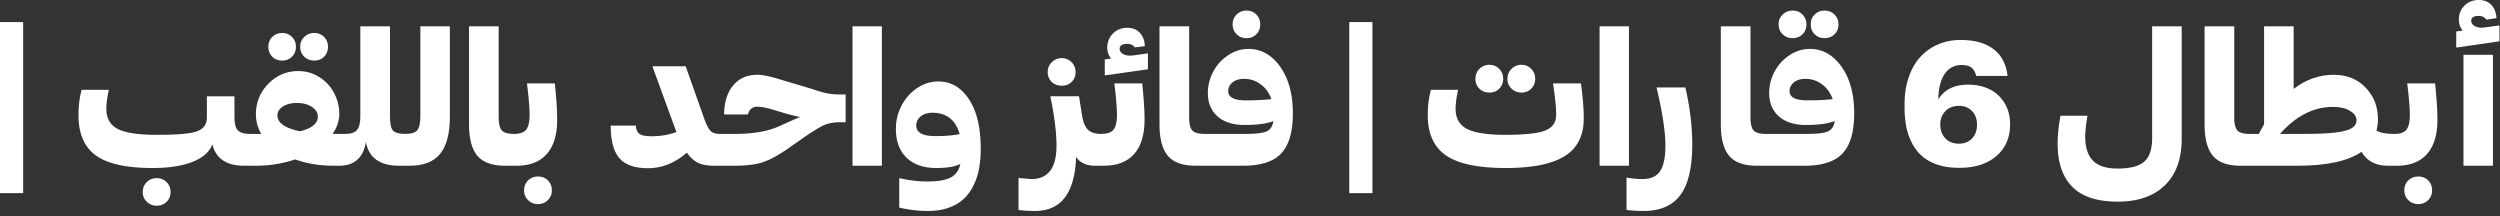
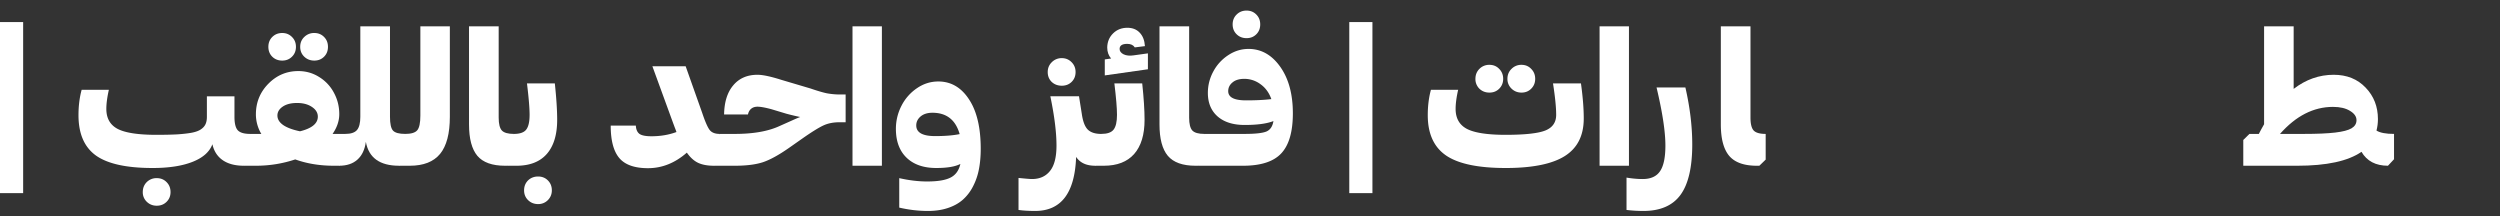
<svg xmlns="http://www.w3.org/2000/svg" width="324" height="28" fill="none">
  <rect width="100%" height="100%" fill="#333333" stroke="none" />
-   <path fill="#fff" d="m323.93 5.355-5.602.81V4.077l.844-.117c-.336-.383-.504-.863-.504-1.441 0-.72.246-1.317.738-1.793.492-.485 1.11-.727 1.852-.727.664 0 1.199.207 1.605.621.407.414.633.992.68 1.734l-1.324.188c-.203-.32-.531-.48-.985-.48-.64 0-.961.214-.961.644 0 .305.176.543.528.715.351.164.777.207 1.277.129l1.852-.258v2.062Zm-.844 16.125h-3.82V7.102h3.82V21.48ZM310.617 21.48h-1.137v-3.41l.797-.715c.774 0 1.305-.183 1.594-.55.297-.375.445-1.016.445-1.922 0-.867-.113-2.227-.339-4.078h3.609c.203 1.906.305 3.48.305 4.722 0 1.93-.45 3.407-1.348 4.43-.898 1.016-2.207 1.523-3.926 1.523Zm4.582 3.188c0 .5-.172.922-.515 1.266a1.722 1.722 0 0 1-1.266.515 1.79 1.79 0 0 1-1.301-.515c-.344-.336-.515-.758-.515-1.266 0-.516.171-.945.515-1.29.352-.335.785-.503 1.301-.503.508 0 .93.168 1.266.504.343.344.515.773.515 1.289Z" />
  <path fill="#fff" d="M297.715 21.48h-6.985v-3.34l.797-.785h1.219c.141-.289.367-.707.68-1.253V3.41h3.832v8.11c1.586-1.22 3.316-1.829 5.191-1.829 1.703 0 3.082.555 4.137 1.664 1.062 1.102 1.594 2.461 1.594 4.079 0 .507-.063 1.004-.188 1.488.461.289 1.219.433 2.274.433v3.282l-.786.843c-1.585 0-2.73-.601-3.433-1.804-1.735 1.203-4.512 1.805-8.332 1.805Zm4.64-7.628c-2.515 0-4.804 1.168-6.867 3.503h3.047c1.75 0 3.117-.058 4.102-.175.992-.117 1.699-.301 2.121-.551.43-.258.644-.61.644-1.055 0-.469-.281-.87-.843-1.207-.555-.344-1.289-.515-2.204-.515Z" />
-   <path fill="#fff" d="M290.707 21.48h-.328c-1.664 0-2.859-.43-3.586-1.289-.719-.859-1.078-2.214-1.078-4.066V3.41h3.844v11.836c0 .805.136 1.36.41 1.664.281.297.801.445 1.558.445v3.329l-.82.796ZM282.75 17.977c0 2.601-.723 4.609-2.168 6.023-1.445 1.422-3.488 2.133-6.129 2.133-2.672 0-4.64-.649-5.906-1.945-1.266-1.297-1.891-3.168-1.875-5.614 0-1.039.121-2.23.363-3.574h3.504c-.195 1.14-.293 2.02-.293 2.637-.015 1.383.305 2.43.961 3.14.656.711 1.738 1.067 3.246 1.067 1.61 0 2.754-.297 3.434-.89.687-.595 1.031-1.618 1.031-3.071V3.41h3.832v14.567ZM253.91 21.75c-1.008 0-1.914-.125-2.719-.375-.796-.258-1.464-.613-2.003-1.066a5.9 5.9 0 0 1-1.348-1.676 8.037 8.037 0 0 1-.774-2.145 13.124 13.124 0 0 1-.234-2.566v-.434c0-1.297.184-2.468.551-3.515.367-1.055.875-1.93 1.523-2.625a6.675 6.675 0 0 1 2.297-1.606 7.387 7.387 0 0 1 2.895-.562c1.797 0 3.214.394 4.254 1.183 1.039.782 1.648 1.942 1.828 3.48h-4.067c-.101-.46-.297-.812-.586-1.054-.281-.242-.715-.363-1.3-.363-.938 0-1.668.383-2.192 1.148-.523.766-.801 1.864-.832 3.293.805-1.265 2.09-1.898 3.856-1.898 1.023 0 1.941.195 2.753.586.813.383 1.465.972 1.958 1.77.492.788.738 1.722.738 2.8 0 1.703-.59 3.066-1.77 4.09-1.179 1.023-2.789 1.535-4.828 1.535Zm-.023-3.129c.695 0 1.258-.226 1.687-.68.43-.453.645-1.043.645-1.77 0-.733-.211-1.323-.633-1.769-.422-.453-.996-.68-1.723-.68-.711 0-1.289.227-1.734.68-.445.454-.668 1.02-.668 1.7 0 .757.219 1.367.656 1.828.445.46 1.035.691 1.77.691ZM237.75 1.887c.344.336.516.761.516 1.277 0 .516-.172.941-.516 1.277-.344.336-.773.504-1.289.504-.508 0-.934-.168-1.277-.504-.344-.336-.516-.761-.516-1.277 0-.516.172-.941.516-1.277a1.732 1.732 0 0 1 1.277-.516c.516 0 .945.172 1.289.516Zm-4.148 0c.343.336.515.761.515 1.277 0 .516-.172.941-.515 1.277-.336.336-.758.504-1.266.504-.516 0-.949-.168-1.301-.504-.351-.336-.527-.761-.527-1.277 0-.516.176-.941.527-1.277a1.789 1.789 0 0 1 1.301-.516c.508 0 .93.172 1.266.516Zm.246 19.593h-5.813v-3.41l.797-.715h5.227c1.359 0 2.293-.101 2.8-.304.508-.211.817-.664.926-1.36-.859.336-2.101.504-3.726.504-1.493 0-2.661-.367-3.504-1.101-.844-.742-1.266-1.758-1.266-3.047 0-.992.238-1.926.715-2.8a5.751 5.751 0 0 1 1.945-2.11c.813-.532 1.684-.797 2.613-.797 1.641 0 3.008.77 4.102 2.308 1.094 1.54 1.641 3.551 1.641 6.036 0 2.398-.504 4.132-1.512 5.203-1 1.062-2.648 1.593-4.945 1.593Zm-1.922-9.668c0 .797.769 1.196 2.308 1.196 1.313 0 2.407-.055 3.282-.164-.289-.82-.754-1.461-1.395-1.922a3.494 3.494 0 0 0-2.109-.703c-.657 0-1.168.156-1.535.469-.368.304-.551.68-.551 1.124Z" />
  <path fill="#fff" d="M228.012 21.48h-.328c-1.664 0-2.86-.43-3.586-1.289-.719-.859-1.078-2.214-1.078-4.066V3.41h3.843v11.836c0 .805.137 1.36.41 1.664.282.297.801.445 1.559.445v3.329l-.82.796ZM219.316 18.715c0 2.969-.507 5.148-1.523 6.539-1.016 1.39-2.621 2.086-4.816 2.086a18.52 18.52 0 0 1-2.18-.13v-4.194c.734.125 1.43.187 2.086.187 1.055 0 1.808-.34 2.262-1.02.46-.671.691-1.777.691-3.316 0-1.812-.383-4.324-1.148-7.535h3.738c.594 2.586.89 5.047.89 7.383ZM211.113 21.48h-3.808V3.41h3.808v18.07ZM198.961 10.219c0 .508-.172.933-.516 1.277-.336.336-.754.504-1.254.504-.515 0-.949-.172-1.3-.516a1.7 1.7 0 0 1-.528-1.265c0-.516.176-.946.528-1.29a1.766 1.766 0 0 1 1.3-.527c.5 0 .918.176 1.254.528.344.343.516.773.516 1.289Zm-4.149 0c0 .508-.171.933-.515 1.277-.336.336-.758.504-1.266.504-.515 0-.949-.168-1.301-.504a1.737 1.737 0 0 1-.515-1.277c0-.516.172-.946.515-1.29a1.77 1.77 0 0 1 1.301-.527c.508 0 .93.176 1.266.528.344.343.515.773.515 1.289Zm10.442 5.144c0 2.211-.82 3.832-2.461 4.864-1.633 1.03-4.188 1.546-7.664 1.546-3.555 0-6.125-.539-7.711-1.617-1.586-1.086-2.379-2.828-2.379-5.226 0-1.196.137-2.293.41-3.293h3.528c-.219.968-.329 1.793-.329 2.472 0 1.22.493 2.086 1.477 2.602.992.508 2.66.762 5.004.762 2.469 0 4.176-.184 5.121-.551.953-.375 1.43-1.055 1.43-2.04 0-.968-.137-2.327-.41-4.077h3.621c.242 1.734.363 3.254.363 4.558ZM174.867 25.031V2.86h3v22.172h-3ZM162.82 1.887c.336.336.504.761.504 1.277 0 .516-.168.941-.504 1.277-.336.336-.758.504-1.265.504-.516 0-.946-.168-1.289-.504-.344-.336-.516-.761-.516-1.277 0-.516.172-.941.516-1.277.343-.344.773-.516 1.289-.516.507 0 .929.172 1.265.516Zm-1.722 19.593h-5.813v-3.41l.797-.715h5.227c1.359 0 2.293-.101 2.8-.304.508-.211.817-.664.926-1.36-.859.336-2.101.504-3.726.504-1.493 0-2.661-.367-3.504-1.101-.844-.742-1.266-1.758-1.266-3.047 0-.992.238-1.926.715-2.8a5.751 5.751 0 0 1 1.945-2.11c.813-.532 1.684-.797 2.613-.797 1.641 0 3.008.77 4.102 2.308 1.094 1.54 1.641 3.551 1.641 6.036 0 2.398-.504 4.132-1.512 5.203-1 1.062-2.648 1.593-4.945 1.593Zm-1.922-9.668c0 .797.769 1.196 2.308 1.196 1.313 0 2.407-.055 3.282-.164-.289-.82-.754-1.461-1.395-1.922a3.494 3.494 0 0 0-2.109-.703c-.657 0-1.168.156-1.535.469-.368.304-.551.68-.551 1.124Z" />
  <path fill="#fff" d="M155.262 21.48h-.328c-1.664 0-2.86-.43-3.586-1.289-.719-.859-1.078-2.214-1.078-4.066V3.41h3.843v11.836c0 .805.137 1.36.41 1.664.282.297.801.445 1.559.445v3.329l-.82.796ZM148.77 8.977l-5.59.796V7.7l.82-.117c-.336-.383-.504-.863-.504-1.441.016-.727.27-1.332.762-1.817.492-.484 1.109-.726 1.851-.726.664 0 1.196.21 1.594.632.406.422.633 1.004.68 1.747l-1.313.164c-.195-.305-.523-.457-.984-.457-.656 0-.984.218-.984.656 0 .297.175.531.527.703.351.164.781.207 1.289.129l1.852-.258v2.063Zm-5.708 12.503h-1.136v-3.41l.797-.715c.773 0 1.304-.183 1.593-.55.297-.375.446-1.016.446-1.922 0-.867-.114-2.227-.34-4.078h3.609c.203 1.906.305 3.48.305 4.722 0 1.93-.449 3.407-1.348 4.43-.898 1.016-2.207 1.523-3.926 1.523Z" />
  <path fill="#fff" d="M139.395 9.34c0 .515-.172.941-.516 1.277-.336.328-.758.492-1.266.492-.523 0-.961-.164-1.312-.492-.344-.336-.516-.762-.516-1.277 0-.508.176-.934.527-1.277a1.77 1.77 0 0 1 1.301-.528c.5 0 .922.176 1.266.527.344.344.516.77.516 1.278Zm2.543 12.14c-1.149 0-1.973-.382-2.473-1.148-.164 4.672-1.934 7.008-5.309 7.008-.828 0-1.547-.043-2.156-.13v-4.148c.922.094 1.504.141 1.746.141 1 0 1.777-.348 2.332-1.043.563-.695.844-1.793.844-3.293 0-1.703-.266-3.832-.797-6.387h3.715l.363 2.286c.141.976.399 1.652.774 2.027.382.375.964.563 1.746.563v3.328l-.785.796ZM127.102 19.277c0 .97-.079 1.856-.235 2.66a8.04 8.04 0 0 1-.762 2.215 5.83 5.83 0 0 1-1.3 1.711c-.524.469-1.172.832-1.946 1.09-.765.258-1.632.387-2.601.387-1.227 0-2.465-.145-3.715-.434v-3.82c1.273.289 2.48.434 3.621.434 1.359 0 2.367-.168 3.024-.504.664-.336 1.089-.926 1.277-1.77-.672.352-1.711.527-3.117.527-1.649 0-2.934-.445-3.856-1.335-.922-.891-1.383-2.137-1.383-3.739 0-1.047.239-2.039.715-2.976a6.049 6.049 0 0 1 2.004-2.286c.852-.585 1.777-.878 2.777-.878 1.641 0 2.965.77 3.973 2.308 1.016 1.531 1.524 3.668 1.524 6.41Zm-8.356-3.023c0 .922.816 1.383 2.449 1.383 1.282 0 2.34-.086 3.176-.258-.523-1.844-1.699-2.766-3.527-2.766-.641 0-1.153.16-1.535.48-.375.321-.563.708-.563 1.16ZM114.293 21.48h-3.809V3.41h3.809v18.07ZM95.238 21.48h-2.742v-3.41l.797-.715h1.945c2.399 0 4.336-.343 5.813-1.03l1.629-.727c.484-.22.828-.364 1.031-.434-.539-.11-1.133-.25-1.781-.422l-1.946-.586c-.812-.219-1.418-.328-1.816-.328-.328 0-.602.09-.82.27-.211.18-.348.425-.41.738h-3.094c.023-1.61.418-2.867 1.183-3.774.766-.914 1.813-1.37 3.141-1.37.688 0 1.719.218 3.094.656l3.797 1.125c.882.304 1.586.511 2.109.62a9.77 9.77 0 0 0 1.84.153h.586v3.598h-.797c-.789 0-1.481.136-2.074.41-.594.273-1.485.824-2.672 1.652l-1.805 1.266c-1.32.922-2.445 1.539-3.375 1.851-.93.305-2.14.457-3.633.457Z" />
  <path fill="#fff" d="m93.281 20.684-.785.796c-.805 0-1.477-.125-2.015-.375-.532-.25-1.02-.69-1.465-1.324-1.532 1.344-3.211 2.016-5.04 2.016-1.734 0-2.972-.438-3.714-1.313-.743-.875-1.114-2.277-1.114-4.207h3.258c.024.492.176.848.457 1.067.29.21.809.316 1.559.316 1.18 0 2.262-.183 3.246-.55-.047-.141-.121-.34-.223-.598a21.402 21.402 0 0 0-.187-.504L84.55 8.59h4.312l2.145 6.047c.383 1.14.707 1.879.973 2.215.265.335.699.503 1.3.503v3.329ZM66.938 21.48H65.8v-3.41l.797-.715c.773 0 1.304-.183 1.593-.55.297-.375.446-1.016.446-1.922 0-.867-.114-2.227-.34-4.078h3.61c.202 1.906.304 3.48.304 4.722 0 1.93-.45 3.407-1.348 4.43-.898 1.016-2.207 1.523-3.925 1.523Zm4.581 3.188c0 .5-.171.922-.515 1.266a1.72 1.72 0 0 1-1.266.515c-.515 0-.949-.172-1.3-.515-.344-.336-.516-.758-.516-1.266 0-.516.172-.945.516-1.29.351-.335.785-.503 1.3-.503.508 0 .93.168 1.266.504.344.344.515.773.515 1.289Z" />
  <path fill="#fff" d="M65.777 21.48h-.328c-1.664 0-2.86-.43-3.586-1.289-.718-.859-1.078-2.214-1.078-4.066V3.41h3.844v11.836c0 .805.137 1.36.41 1.664.281.297.8.445 1.559.445v3.329l-.82.796ZM53.11 21.48h-1.395v-3.41l.797-.715c.781 0 1.304-.16 1.57-.48.266-.32.398-.953.398-1.898V3.41h3.82v11.73c0 2.172-.421 3.774-1.265 4.805-.844 1.024-2.152 1.535-3.926 1.535Z" />
  <path fill="#fff" d="m52.512 20.684-.797.796c-2.492 0-3.926-1.03-4.3-3.093-.134 1-.497 1.765-1.09 2.297-.587.53-1.376.796-2.368.796v-3.41l.797-.715c.719 0 1.223-.168 1.512-.503.289-.344.433-.915.433-1.711V3.41h3.844v11.73c0 .898.129 1.492.387 1.78.265.29.793.434 1.582.434v3.329Z" />
  <path fill="#fff" d="M42 4.793c.336.336.504.762.504 1.277 0 .516-.168.942-.504 1.278-.336.336-.758.504-1.266.504-.515 0-.949-.168-1.3-.504-.352-.336-.528-.762-.528-1.278 0-.515.176-.941.528-1.277a1.788 1.788 0 0 1 1.3-.516c.508 0 .93.172 1.266.516Zm-4.16 0c.344.336.515.762.515 1.277 0 .516-.171.942-.515 1.278-.336.336-.758.504-1.266.504-.515 0-.945-.168-1.289-.504-.336-.336-.504-.762-.504-1.278 0-.515.168-.941.504-1.277.344-.344.774-.516 1.29-.516.507 0 .929.172 1.265.516Zm-4.676 16.688H31.63v-3.41l.797-.716h1.441a4.935 4.935 0 0 1-.703-2.543c0-1.539.535-2.855 1.605-3.949 1.079-1.101 2.376-1.652 3.891-1.652.992 0 1.895.258 2.707.773a5.268 5.268 0 0 1 1.91 2.04c.461.851.692 1.773.692 2.765 0 .875-.29 1.73-.867 2.566h1.664v3.329l-.797.796h-.692c-1.828 0-3.5-.273-5.015-.82-1.64.547-3.34.82-5.098.82Zm2.79-6.504c0 .468.25.878.75 1.23.507.344 1.233.613 2.179.809 1.539-.383 2.308-1.016 2.308-1.899 0-.5-.257-.922-.773-1.265-.516-.344-1.164-.512-1.945-.504-.758 0-1.367.156-1.828.468-.461.313-.692.7-.692 1.16Z" />
  <path fill="#fff" d="M31.605 21.48c-1.125 0-2.035-.238-2.73-.714-.695-.477-1.145-1.168-1.348-2.075-.367.993-1.226 1.754-2.578 2.286-1.344.53-3.066.796-5.168.796-3.383 0-5.832-.539-7.347-1.617-1.508-1.086-2.262-2.828-2.262-5.226 0-1.196.137-2.293.41-3.293h3.527c-.218.968-.328 1.793-.328 2.472 0 1.22.492 2.086 1.477 2.602.992.508 2.66.762 5.004.762 1.086 0 1.988-.02 2.707-.059.718-.047 1.34-.117 1.863-.21.523-.102.922-.247 1.195-.434.282-.188.48-.407.598-.657.125-.258.188-.582.188-.972v-2.66h3.574v2.66c0 .851.144 1.433.433 1.746.297.312.832.468 1.606.468v3.329l-.82.796Zm-9.503 3.41c0 .508-.172.93-.516 1.266-.336.336-.762.504-1.277.504-.508 0-.938-.172-1.29-.515a1.682 1.682 0 0 1-.515-1.254c0-.516.172-.946.515-1.29a1.774 1.774 0 0 1 1.29-.515c.515 0 .941.172 1.277.516.344.343.516.773.516 1.289ZM0 25.031V2.86h3v22.172H0Z" />
</svg>